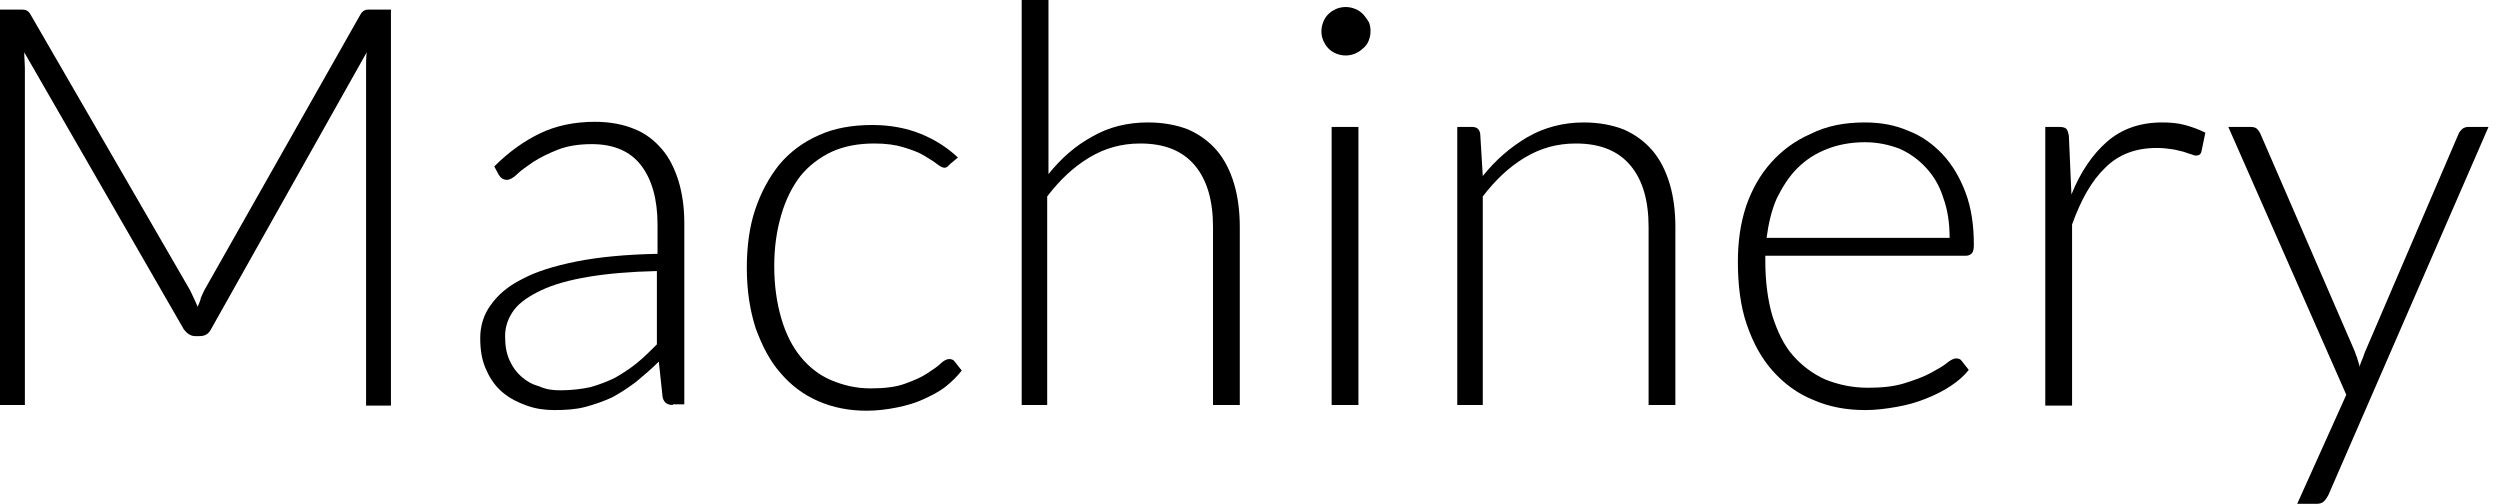
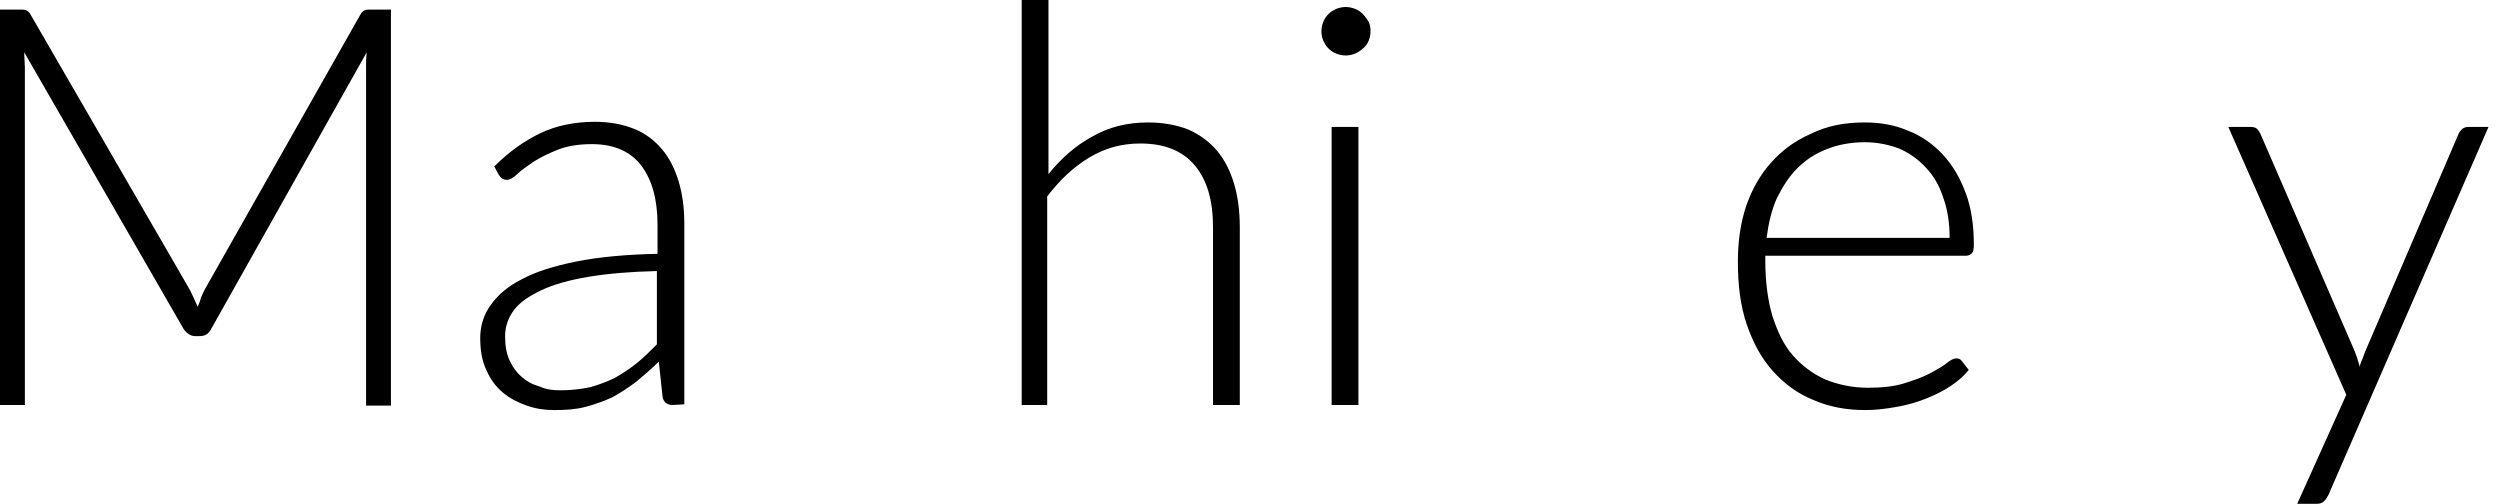
<svg xmlns="http://www.w3.org/2000/svg" enable-background="new 0 0 392 79" viewBox="0 0 392 79">
  <g enable-background="new">
    <path d="m31 48.1c.2-.5.4-.9.5-1.4.2-.5.4-.9.6-1.3l24.4-43.1c.2-.4.5-.6.7-.7s.6-.1 1-.1h3.1v62.1h-3.9v-53c0-.8 0-1.6.1-2.4l-24.4 43.4c-.4.8-1 1.1-1.8 1.1h-.7c-.7 0-1.3-.4-1.8-1.1l-25-43.4c0 .8.1 1.7.1 2.4v52.9h-3.9v-62h3.1c.4 0 .7 0 1 .1.2.1.5.3.7.7l25 43.2c.4.8.8 1.7 1.2 2.6z" />
-     <path d="m105.5 63.5c-.9 0-1.4-.4-1.6-1.2l-.6-5.6c-1.2 1.2-2.4 2.2-3.6 3.2-1.2.9-2.4 1.7-3.7 2.4-1.3.6-2.7 1.1-4.2 1.5s-3.1.5-4.9.5c-1.5 0-2.9-.2-4.3-.7s-2.6-1.1-3.7-2-2-2.1-2.6-3.5c-.7-1.4-1-3.1-1-5.1 0-1.8.5-3.6 1.6-5.1 1.1-1.6 2.7-3 4.9-4.1 2.2-1.2 5.1-2.1 8.6-2.8s7.8-1.1 12.7-1.2v-4.6c0-4-.9-7.1-2.6-9.3s-4.3-3.3-7.7-3.3c-2.1 0-3.9.3-5.4.9s-2.7 1.2-3.8 1.9c-1 .7-1.9 1.3-2.5 1.9s-1.2.9-1.6.9c-.6 0-1-.3-1.3-.8l-.7-1.3c2.3-2.3 4.7-4 7.2-5.2s5.4-1.8 8.6-1.8c2.3 0 4.4.4 6.1 1.1 1.8.7 3.2 1.8 4.4 3.2s2 3.1 2.6 5c.6 2 .9 4.2.9 6.6v28.4h-1.8zm-17.6-2.3c1.7 0 3.3-.2 4.7-.5 1.4-.4 2.7-.9 3.9-1.5 1.2-.7 2.3-1.4 3.4-2.3s2.1-1.9 3.1-2.9v-11.5c-4.2.1-7.7.4-10.7.9s-5.5 1.2-7.4 2.1-3.4 1.9-4.3 3.1-1.4 2.6-1.4 4.1.2 2.7.7 3.8 1.1 1.9 1.9 2.6 1.7 1.2 2.8 1.5c1.1.5 2.2.6 3.3.6z" />
-     <path d="m149 25.7c-.1.1-.3.3-.4.4s-.3.2-.5.2c-.3 0-.7-.2-1.2-.6s-1.2-.8-2-1.3-1.9-.9-3.2-1.3-2.8-.6-4.6-.6c-2.5 0-4.7.4-6.7 1.3-1.9.9-3.6 2.2-4.9 3.8-1.3 1.7-2.3 3.7-3 6.1s-1.1 5-1.1 8c0 3.1.4 5.8 1.1 8.2s1.7 4.4 3 6 2.9 2.9 4.8 3.7 3.9 1.3 6.2 1.3c2.1 0 3.9-.2 5.3-.7s2.6-1 3.5-1.6 1.7-1.1 2.2-1.6 1-.7 1.3-.7c.4 0 .7.1.9.4l1.1 1.4c-.7.9-1.5 1.7-2.5 2.5s-2.2 1.4-3.5 2-2.7 1-4.2 1.3-3.1.5-4.7.5c-2.8 0-5.3-.5-7.6-1.5s-4.3-2.5-5.9-4.4c-1.7-1.9-2.9-4.3-3.9-7-.9-2.8-1.4-5.9-1.4-9.5 0-3.3.4-6.4 1.3-9.1s2.2-5.1 3.8-7.1c1.7-2 3.7-3.5 6.2-4.6 2.4-1.1 5.2-1.6 8.4-1.6 2.8 0 5.4.5 7.6 1.4s4.1 2.1 5.8 3.7z" />
+     <path d="m105.5 63.5c-.9 0-1.4-.4-1.6-1.2l-.6-5.6c-1.2 1.2-2.4 2.2-3.6 3.2-1.2.9-2.4 1.7-3.7 2.4-1.3.6-2.7 1.1-4.2 1.5s-3.1.5-4.9.5c-1.5 0-2.9-.2-4.3-.7s-2.6-1.1-3.7-2-2-2.1-2.6-3.5c-.7-1.4-1-3.1-1-5.1 0-1.8.5-3.6 1.6-5.1 1.1-1.6 2.7-3 4.9-4.1 2.2-1.2 5.1-2.1 8.6-2.8s7.8-1.1 12.7-1.2v-4.6c0-4-.9-7.1-2.6-9.3s-4.3-3.3-7.7-3.3c-2.1 0-3.9.3-5.4.9s-2.7 1.2-3.8 1.9c-1 .7-1.9 1.3-2.5 1.9s-1.2.9-1.6.9c-.6 0-1-.3-1.3-.8l-.7-1.3c2.3-2.3 4.7-4 7.2-5.2s5.4-1.8 8.6-1.8c2.3 0 4.4.4 6.1 1.1 1.8.7 3.2 1.8 4.4 3.2s2 3.1 2.6 5c.6 2 .9 4.2.9 6.6v28.4zm-17.6-2.3c1.7 0 3.3-.2 4.7-.5 1.4-.4 2.7-.9 3.9-1.5 1.2-.7 2.3-1.4 3.4-2.3s2.1-1.9 3.1-2.9v-11.5c-4.2.1-7.7.4-10.7.9s-5.5 1.2-7.4 2.1-3.4 1.9-4.3 3.1-1.4 2.6-1.4 4.1.2 2.7.7 3.8 1.1 1.9 1.9 2.6 1.7 1.2 2.8 1.5c1.1.5 2.2.6 3.3.6z" />
    <path d="m160.2 63.5v-63.8h4.2v27.6c2-2.5 4.3-4.5 6.9-5.9 2.6-1.5 5.5-2.2 8.7-2.2 2.4 0 4.5.4 6.3 1.1 1.8.8 3.3 1.9 4.5 3.3s2.1 3.2 2.7 5.2.9 4.3.9 6.8v27.9h-4.2v-27.9c0-4.1-.9-7.3-2.8-9.6s-4.7-3.5-8.6-3.5c-2.9 0-5.5.7-8 2.2s-4.6 3.5-6.6 6.1v32.7z" />
    <path d="m214.9 4.9c0 .5-.1 1-.3 1.5s-.5.9-.9 1.2c-.4.4-.8.6-1.2.8-.5.2-1 .3-1.5.3s-1-.1-1.5-.3-.9-.5-1.2-.8c-.4-.4-.6-.8-.8-1.2-.2-.5-.3-.9-.3-1.5 0-.5.1-1 .3-1.5s.5-.9.8-1.2c.4-.4.8-.6 1.2-.8.5-.2 1-.3 1.5-.3s1 .1 1.5.3.9.5 1.2.8c.4.4.6.8.9 1.2.2.4.3.9.3 1.5zm-1.9 15v43.6h-4.2v-43.6z" />
-     <path d="m228.5 63.5v-43.6h2.3c.8 0 1.2.4 1.3 1.1l.4 6.6c2-2.5 4.3-4.5 7-6.1 2.6-1.5 5.6-2.3 8.8-2.3 2.4 0 4.5.4 6.3 1.1 1.8.8 3.3 1.9 4.5 3.3s2.1 3.2 2.7 5.2.9 4.3.9 6.8v27.9h-4.2v-27.9c0-4.1-.9-7.3-2.8-9.6s-4.7-3.5-8.6-3.5c-2.9 0-5.5.7-8 2.2s-4.6 3.5-6.6 6.1v32.7z" />
    <path d="m292.4 19.2c2.5 0 4.7.4 6.8 1.3 2.1.8 3.9 2.1 5.4 3.7s2.7 3.6 3.6 6 1.3 5.1 1.3 8.2c0 .6-.1 1.1-.3 1.3s-.5.4-.9.4h-31.5v.8c0 3.3.4 6.2 1.1 8.6.8 2.5 1.8 4.6 3.2 6.2s3.1 2.9 5.1 3.8c2 .8 4.2 1.3 6.7 1.3 2.2 0 4.1-.2 5.7-.7s3-1 4.1-1.6 2-1.1 2.6-1.6 1.1-.7 1.4-.7c.4 0 .7.1.9.4l1.1 1.4c-.7.9-1.6 1.7-2.8 2.5s-2.4 1.4-3.9 2-2.9 1-4.6 1.3-3.3.5-4.9.5c-3 0-5.7-.5-8.2-1.6-2.5-1-4.6-2.6-6.3-4.5-1.8-2-3.1-4.4-4.1-7.3s-1.4-6.2-1.4-9.9c0-3.1.4-6 1.3-8.7.9-2.6 2.2-4.9 3.9-6.8s3.7-3.4 6.2-4.5c2.6-1.3 5.4-1.8 8.5-1.8zm0 3.1c-2.2 0-4.3.4-6 1.1-1.8.7-3.3 1.7-4.6 3s-2.3 2.9-3.2 4.7c-.8 1.8-1.3 3.9-1.6 6.2h28.7c0-2.3-.3-4.4-1-6.3-.6-1.9-1.5-3.4-2.7-4.7s-2.6-2.3-4.2-3c-1.6-.6-3.4-1-5.4-1z" />
-     <path d="m320.7 63.5v-43.6h2.2c.5 0 .9.1 1.1.3s.3.6.4 1.1l.4 9.2c1.4-3.5 3.3-6.3 5.6-8.3s5.2-3 8.6-3c1.3 0 2.5.1 3.6.4s2.2.7 3.2 1.2l-.6 2.9c-.1.5-.4.7-.9.7-.2 0-.4-.1-.7-.2s-.7-.2-1.2-.4c-.5-.1-1.1-.3-1.8-.4s-1.5-.2-2.4-.2c-3.3 0-6 1-8.1 3.1-2.1 2-3.8 5-5.2 8.9v28.4h-4.2z" />
    <path d="m365.1 77.6c-.2.4-.4.7-.7 1s-.7.4-1.2.4h-3l7.7-17.1-18.5-42h3.5c.4 0 .8.1 1 .3s.4.5.5.7l14.7 33.9c.2.4.3.9.5 1.3.1.5.3.9.4 1.4.1-.5.3-.9.5-1.4s.3-.9.5-1.3l14.5-33.8c.1-.3.4-.6.6-.8.3-.2.6-.3.9-.3h3.2z" />
  </g>
</svg>